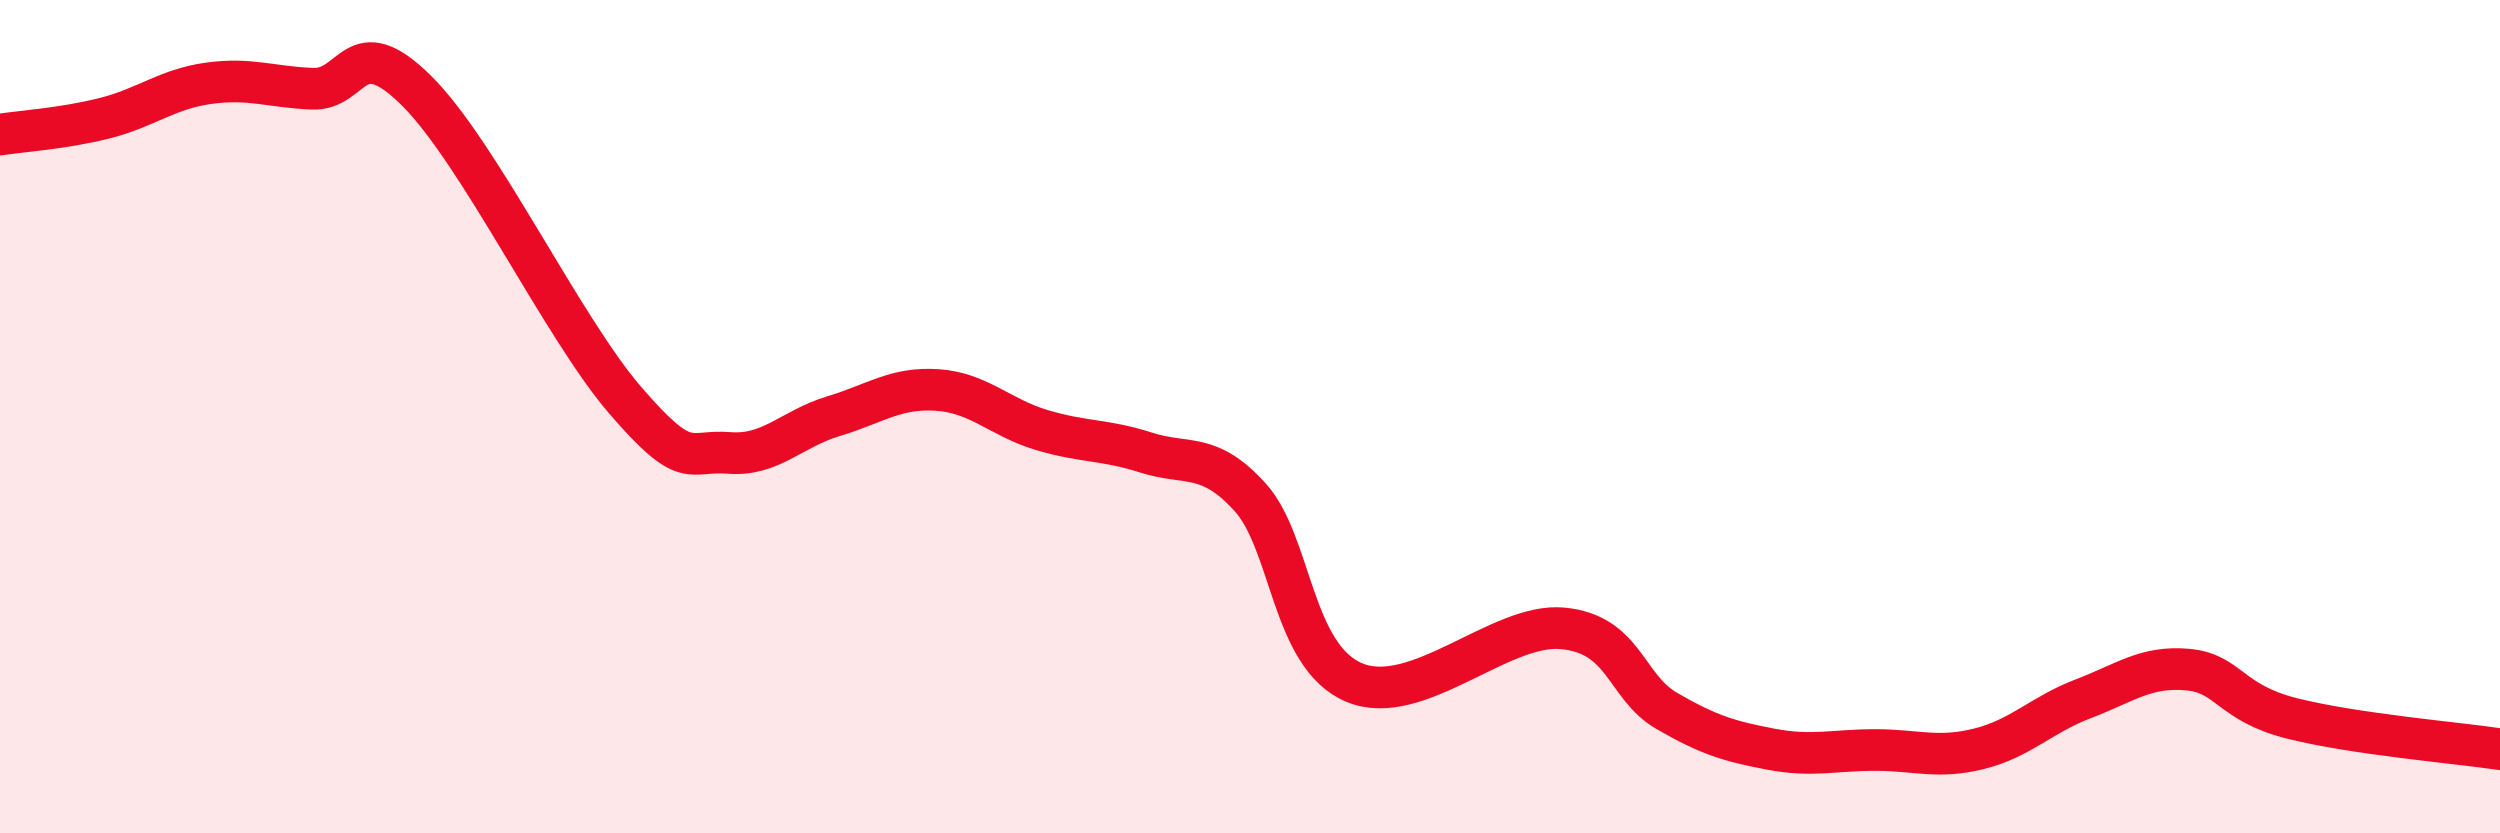
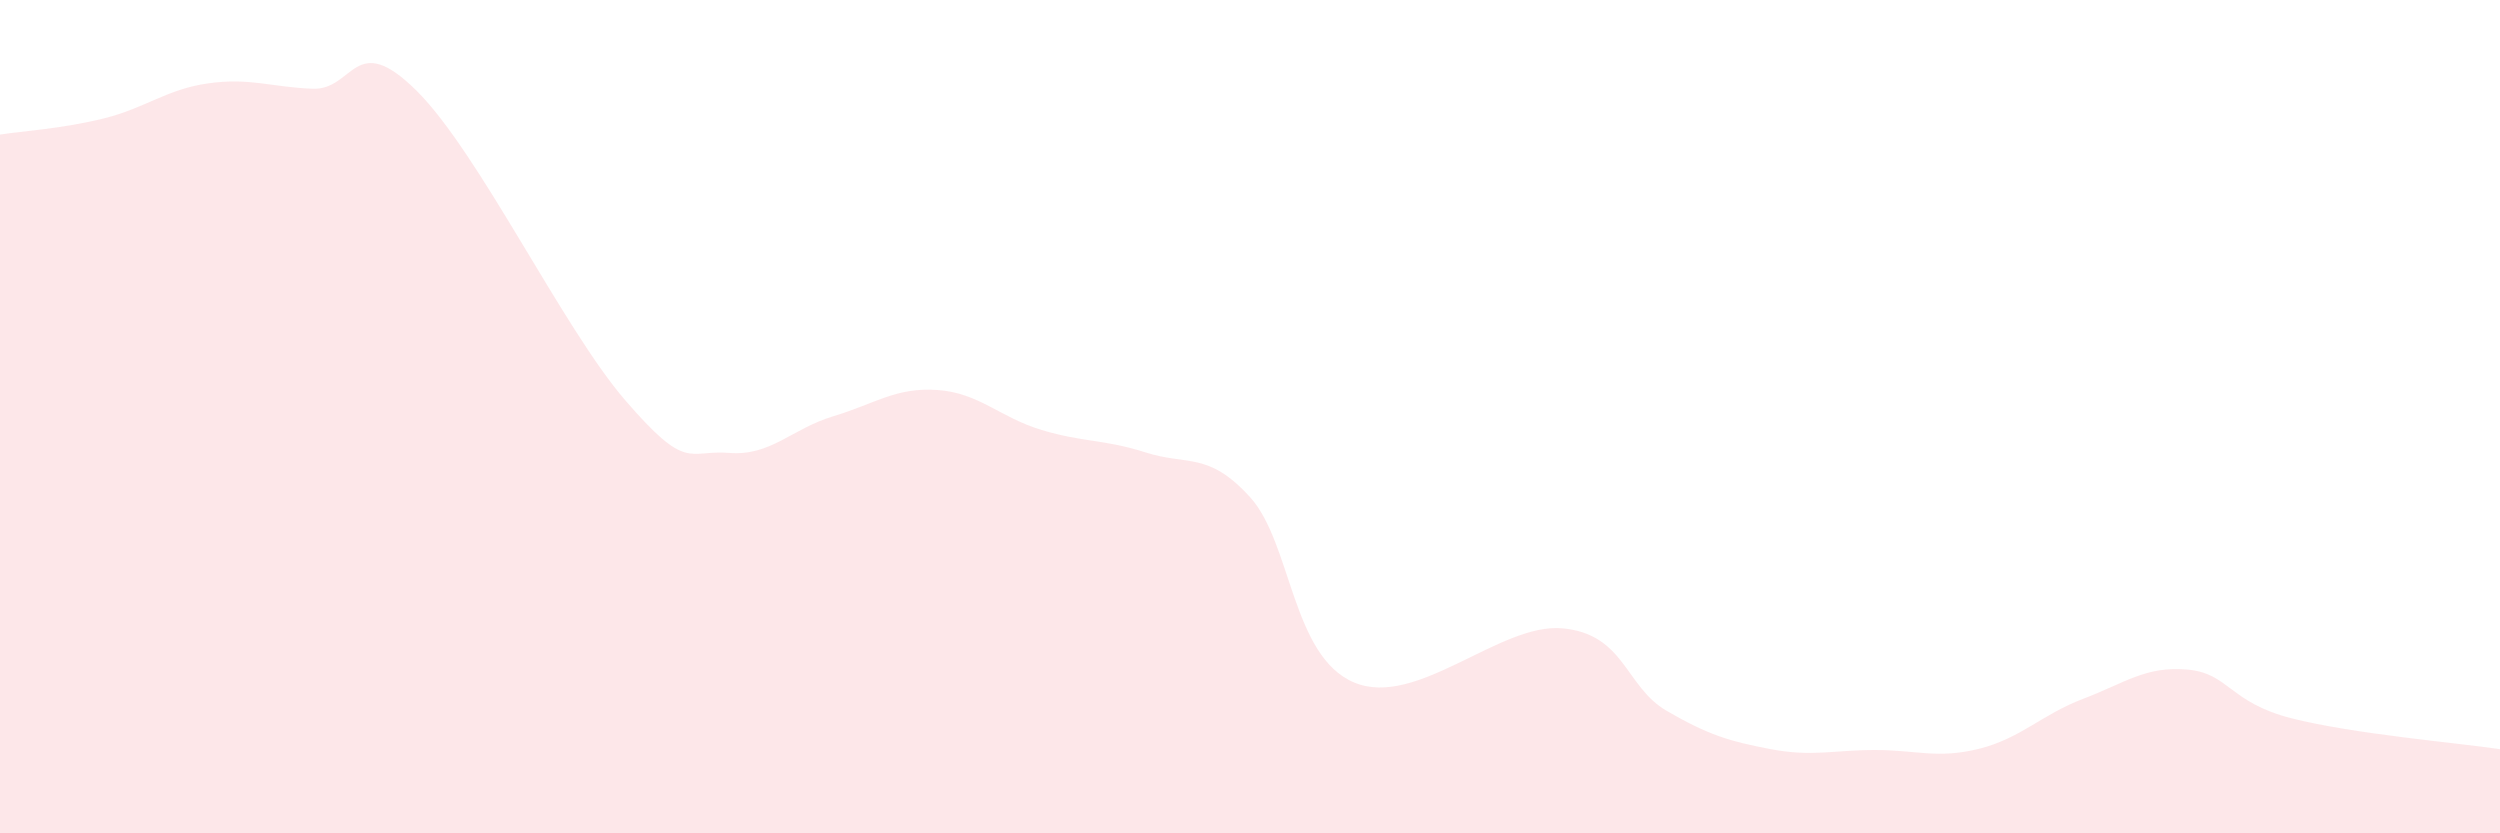
<svg xmlns="http://www.w3.org/2000/svg" width="60" height="20" viewBox="0 0 60 20">
  <path d="M 0,3.23 C 0.5,3.15 1.5,3.09 2.5,2.84 C 3.5,2.59 4,2.14 5,2 C 6,1.86 6.5,2.09 7.5,2.13 C 8.5,2.17 8.5,0.69 10,2.18 C 11.5,3.67 13.5,7.86 15,9.6 C 16.5,11.34 16.5,10.79 17.5,10.87 C 18.5,10.95 19,10.29 20,9.99 C 21,9.69 21.5,9.29 22.5,9.36 C 23.5,9.43 24,10.02 25,10.32 C 26,10.62 26.5,10.54 27.5,10.86 C 28.5,11.18 29,10.83 30,11.93 C 31,13.03 31,15.75 32.5,16.38 C 34,17.01 36,14.94 37.5,15.08 C 39,15.22 39,16.48 40,17.06 C 41,17.64 41.5,17.79 42.5,17.98 C 43.5,18.17 44,18 45,18 C 46,18 46.5,18.22 47.5,17.97 C 48.5,17.72 49,17.15 50,16.77 C 51,16.39 51.5,15.98 52.5,16.07 C 53.5,16.16 53.5,16.86 55,17.24 C 56.5,17.62 59,17.83 60,17.98L60 20L0 20Z" fill="#EB0A25" opacity="0.1" stroke-linecap="round" stroke-linejoin="round" />
-   <path d="M 0,3.23 C 0.5,3.15 1.5,3.09 2.5,2.84 C 3.5,2.59 4,2.14 5,2 C 6,1.86 6.5,2.09 7.5,2.13 C 8.5,2.17 8.5,0.69 10,2.18 C 11.5,3.67 13.5,7.86 15,9.6 C 16.5,11.34 16.5,10.79 17.5,10.87 C 18.5,10.95 19,10.29 20,9.99 C 21,9.69 21.5,9.29 22.5,9.36 C 23.5,9.43 24,10.02 25,10.32 C 26,10.62 26.5,10.54 27.5,10.86 C 28.5,11.18 29,10.83 30,11.93 C 31,13.03 31,15.75 32.5,16.38 C 34,17.01 36,14.94 37.5,15.08 C 39,15.22 39,16.48 40,17.06 C 41,17.64 41.5,17.79 42.5,17.98 C 43.5,18.17 44,18 45,18 C 46,18 46.5,18.22 47.5,17.97 C 48.5,17.72 49,17.15 50,16.77 C 51,16.39 51.5,15.98 52.5,16.07 C 53.5,16.16 53.5,16.86 55,17.24 C 56.5,17.62 59,17.83 60,17.98" stroke="#EB0A25" stroke-width="1" fill="none" stroke-linecap="round" stroke-linejoin="round" />
</svg>